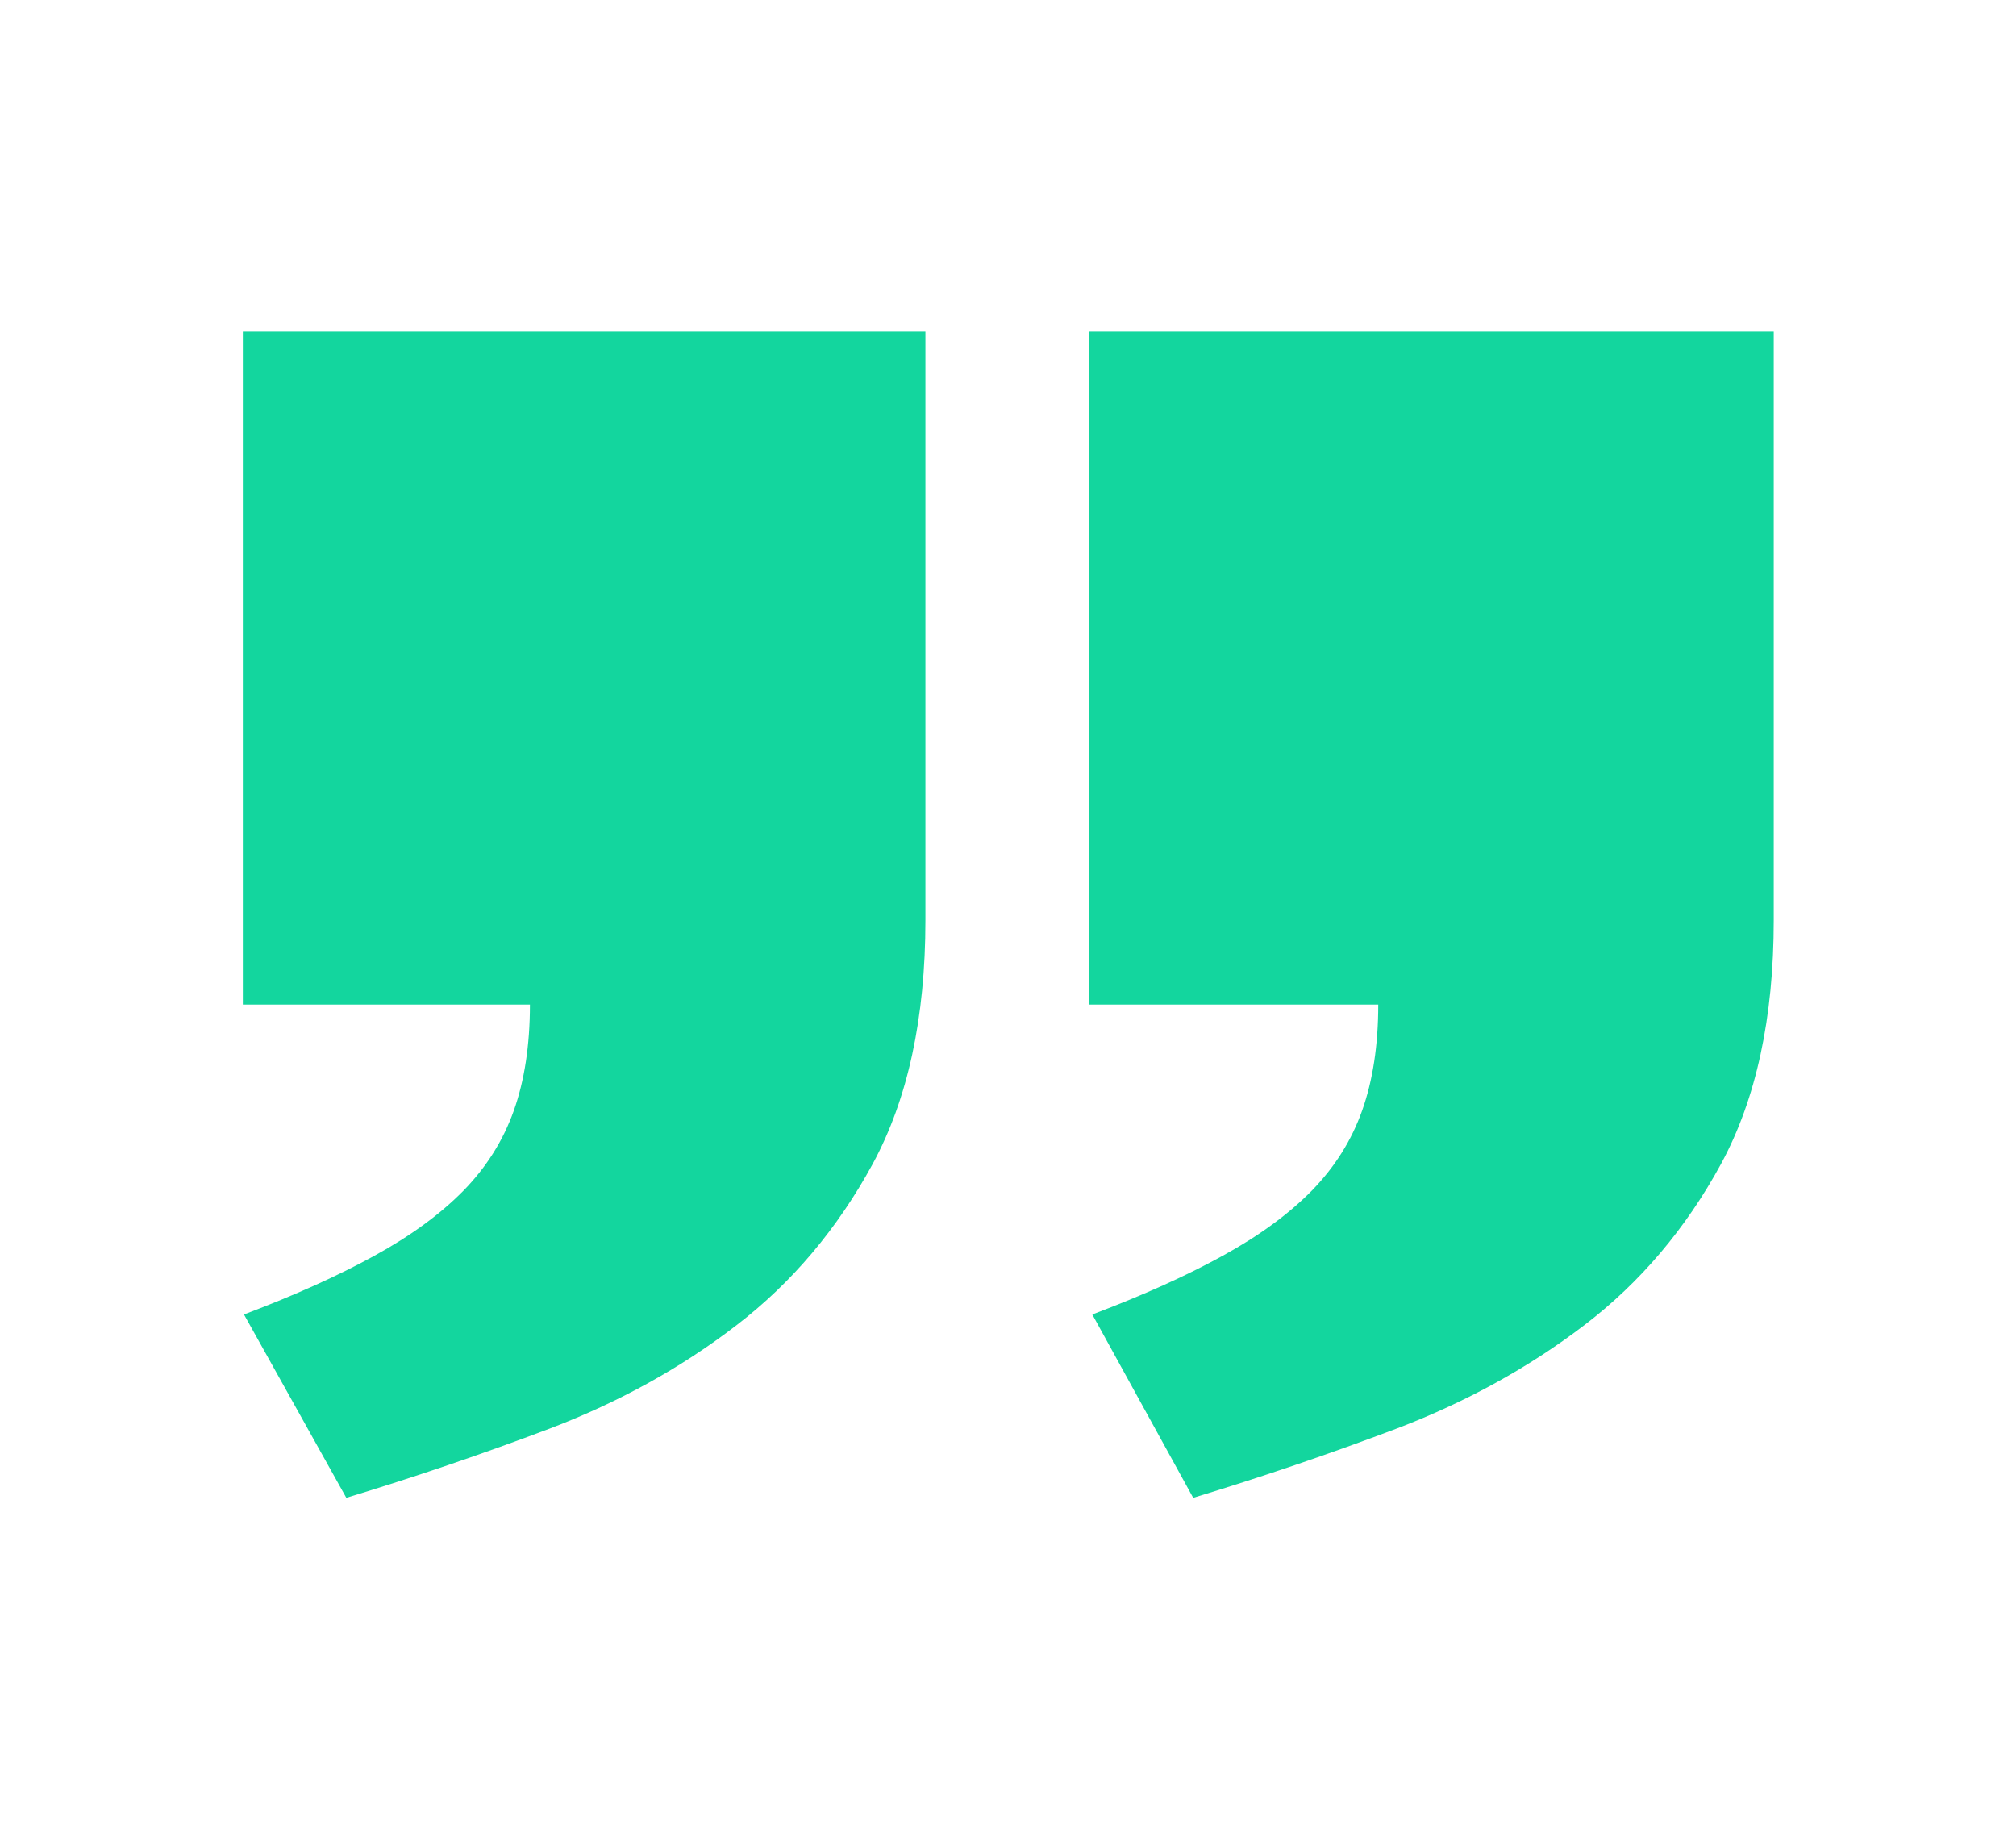
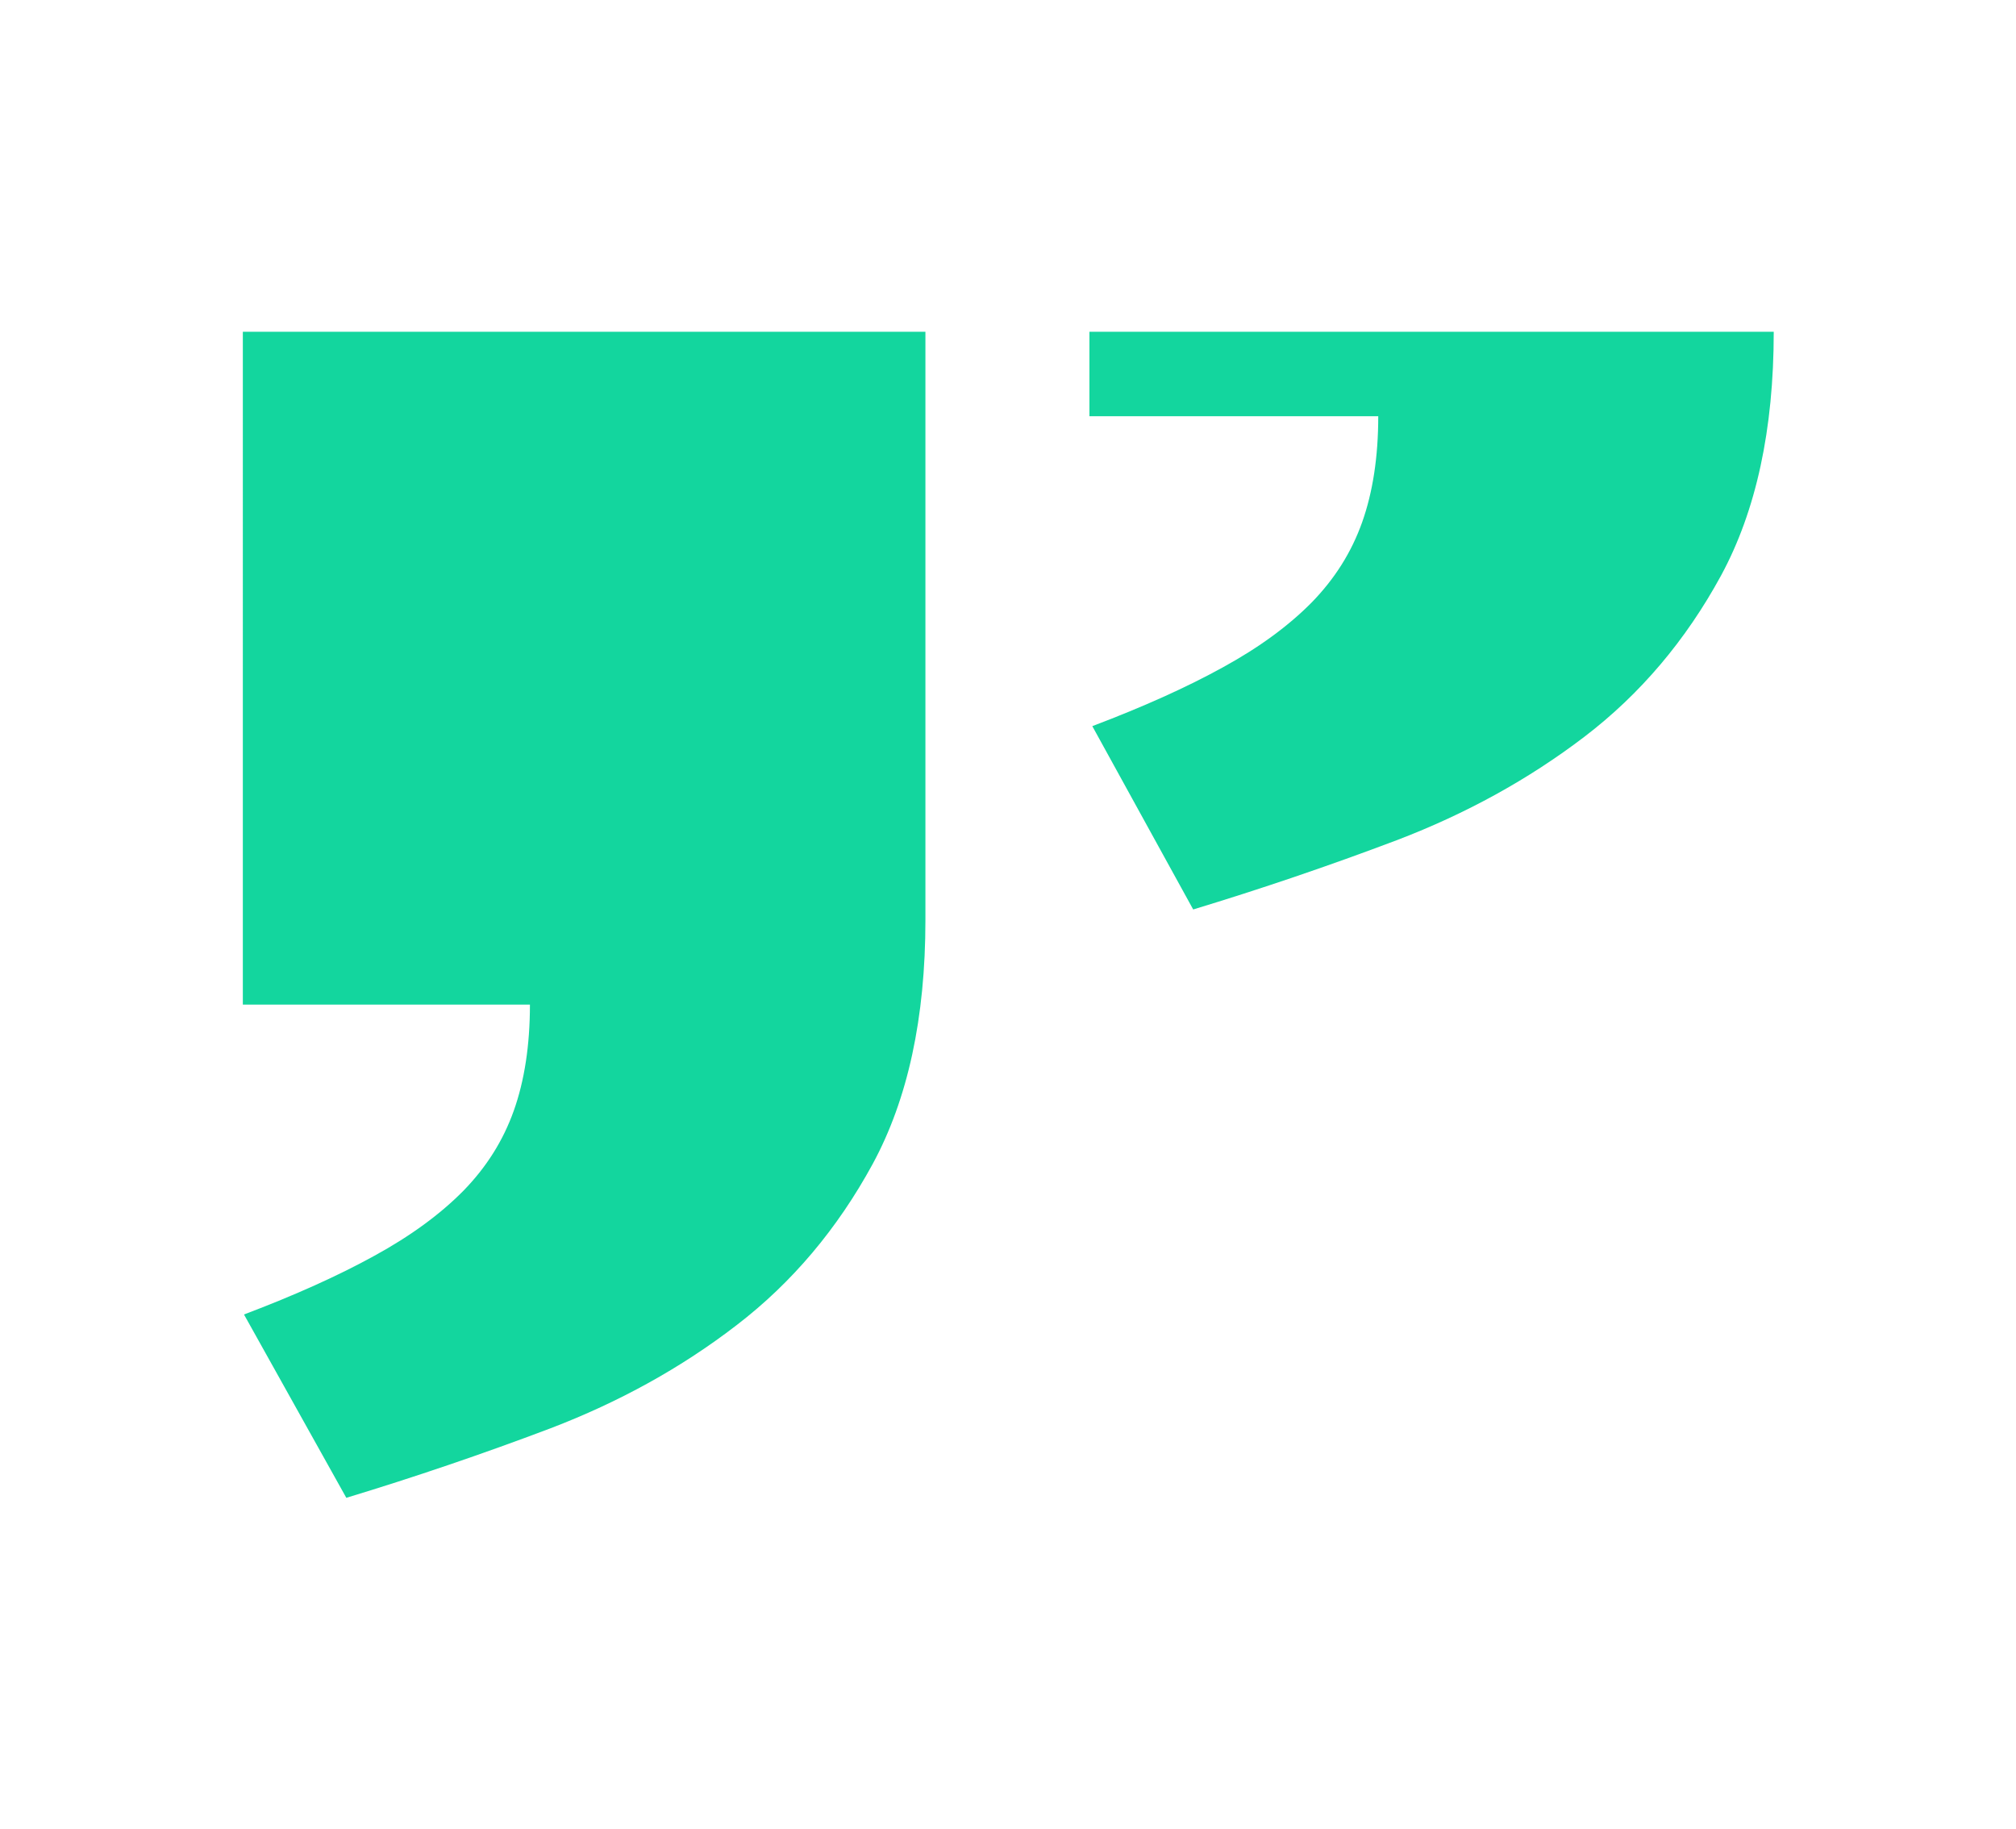
<svg xmlns="http://www.w3.org/2000/svg" id="Layer_1" data-name="Layer 1" width=".97in" height=".88in" viewBox="0 0 69.77 63.45">
-   <path d="m37.7,11.51h23.75v20.41c0,3.39-.61,6.21-1.83,8.46-1.22,2.24-2.8,4.11-4.74,5.59-1.94,1.48-4.11,2.67-6.49,3.58-2.38.9-4.74,1.7-7.08,2.41l-3.5-6.36c1.77-.67,3.28-1.35,4.53-2.04,1.26-.69,2.28-1.44,3.08-2.25.8-.82,1.38-1.74,1.75-2.78.37-1.04.56-2.27.56-3.68h-10.02V11.51Zm-29.37,0h23.69v20.41c0,3.39-.61,6.21-1.83,8.46-1.22,2.24-2.79,4.11-4.72,5.59-1.92,1.48-4.08,2.67-6.46,3.58-2.38.9-4.74,1.7-7.08,2.41l-3.55-6.36c1.77-.67,3.28-1.35,4.53-2.04,1.26-.69,2.28-1.44,3.08-2.25.8-.82,1.38-1.74,1.75-2.78.37-1.04.56-2.27.56-3.68h-9.96V11.51Z" style="fill: #13d69e; stroke-width: 0px;" />
+   <path d="m37.7,11.51h23.75c0,3.39-.61,6.21-1.83,8.46-1.22,2.24-2.8,4.11-4.74,5.59-1.94,1.48-4.11,2.67-6.49,3.58-2.38.9-4.74,1.7-7.08,2.41l-3.5-6.36c1.77-.67,3.28-1.35,4.53-2.04,1.26-.69,2.28-1.44,3.08-2.25.8-.82,1.38-1.74,1.75-2.78.37-1.04.56-2.27.56-3.68h-10.02V11.51Zm-29.37,0h23.69v20.41c0,3.39-.61,6.21-1.83,8.46-1.22,2.24-2.79,4.11-4.72,5.59-1.92,1.48-4.08,2.67-6.46,3.58-2.38.9-4.74,1.7-7.08,2.41l-3.55-6.36c1.77-.67,3.28-1.35,4.53-2.04,1.26-.69,2.28-1.44,3.08-2.25.8-.82,1.38-1.74,1.75-2.78.37-1.04.56-2.27.56-3.68h-9.96V11.51Z" style="fill: #13d69e; stroke-width: 0px;" />
</svg>